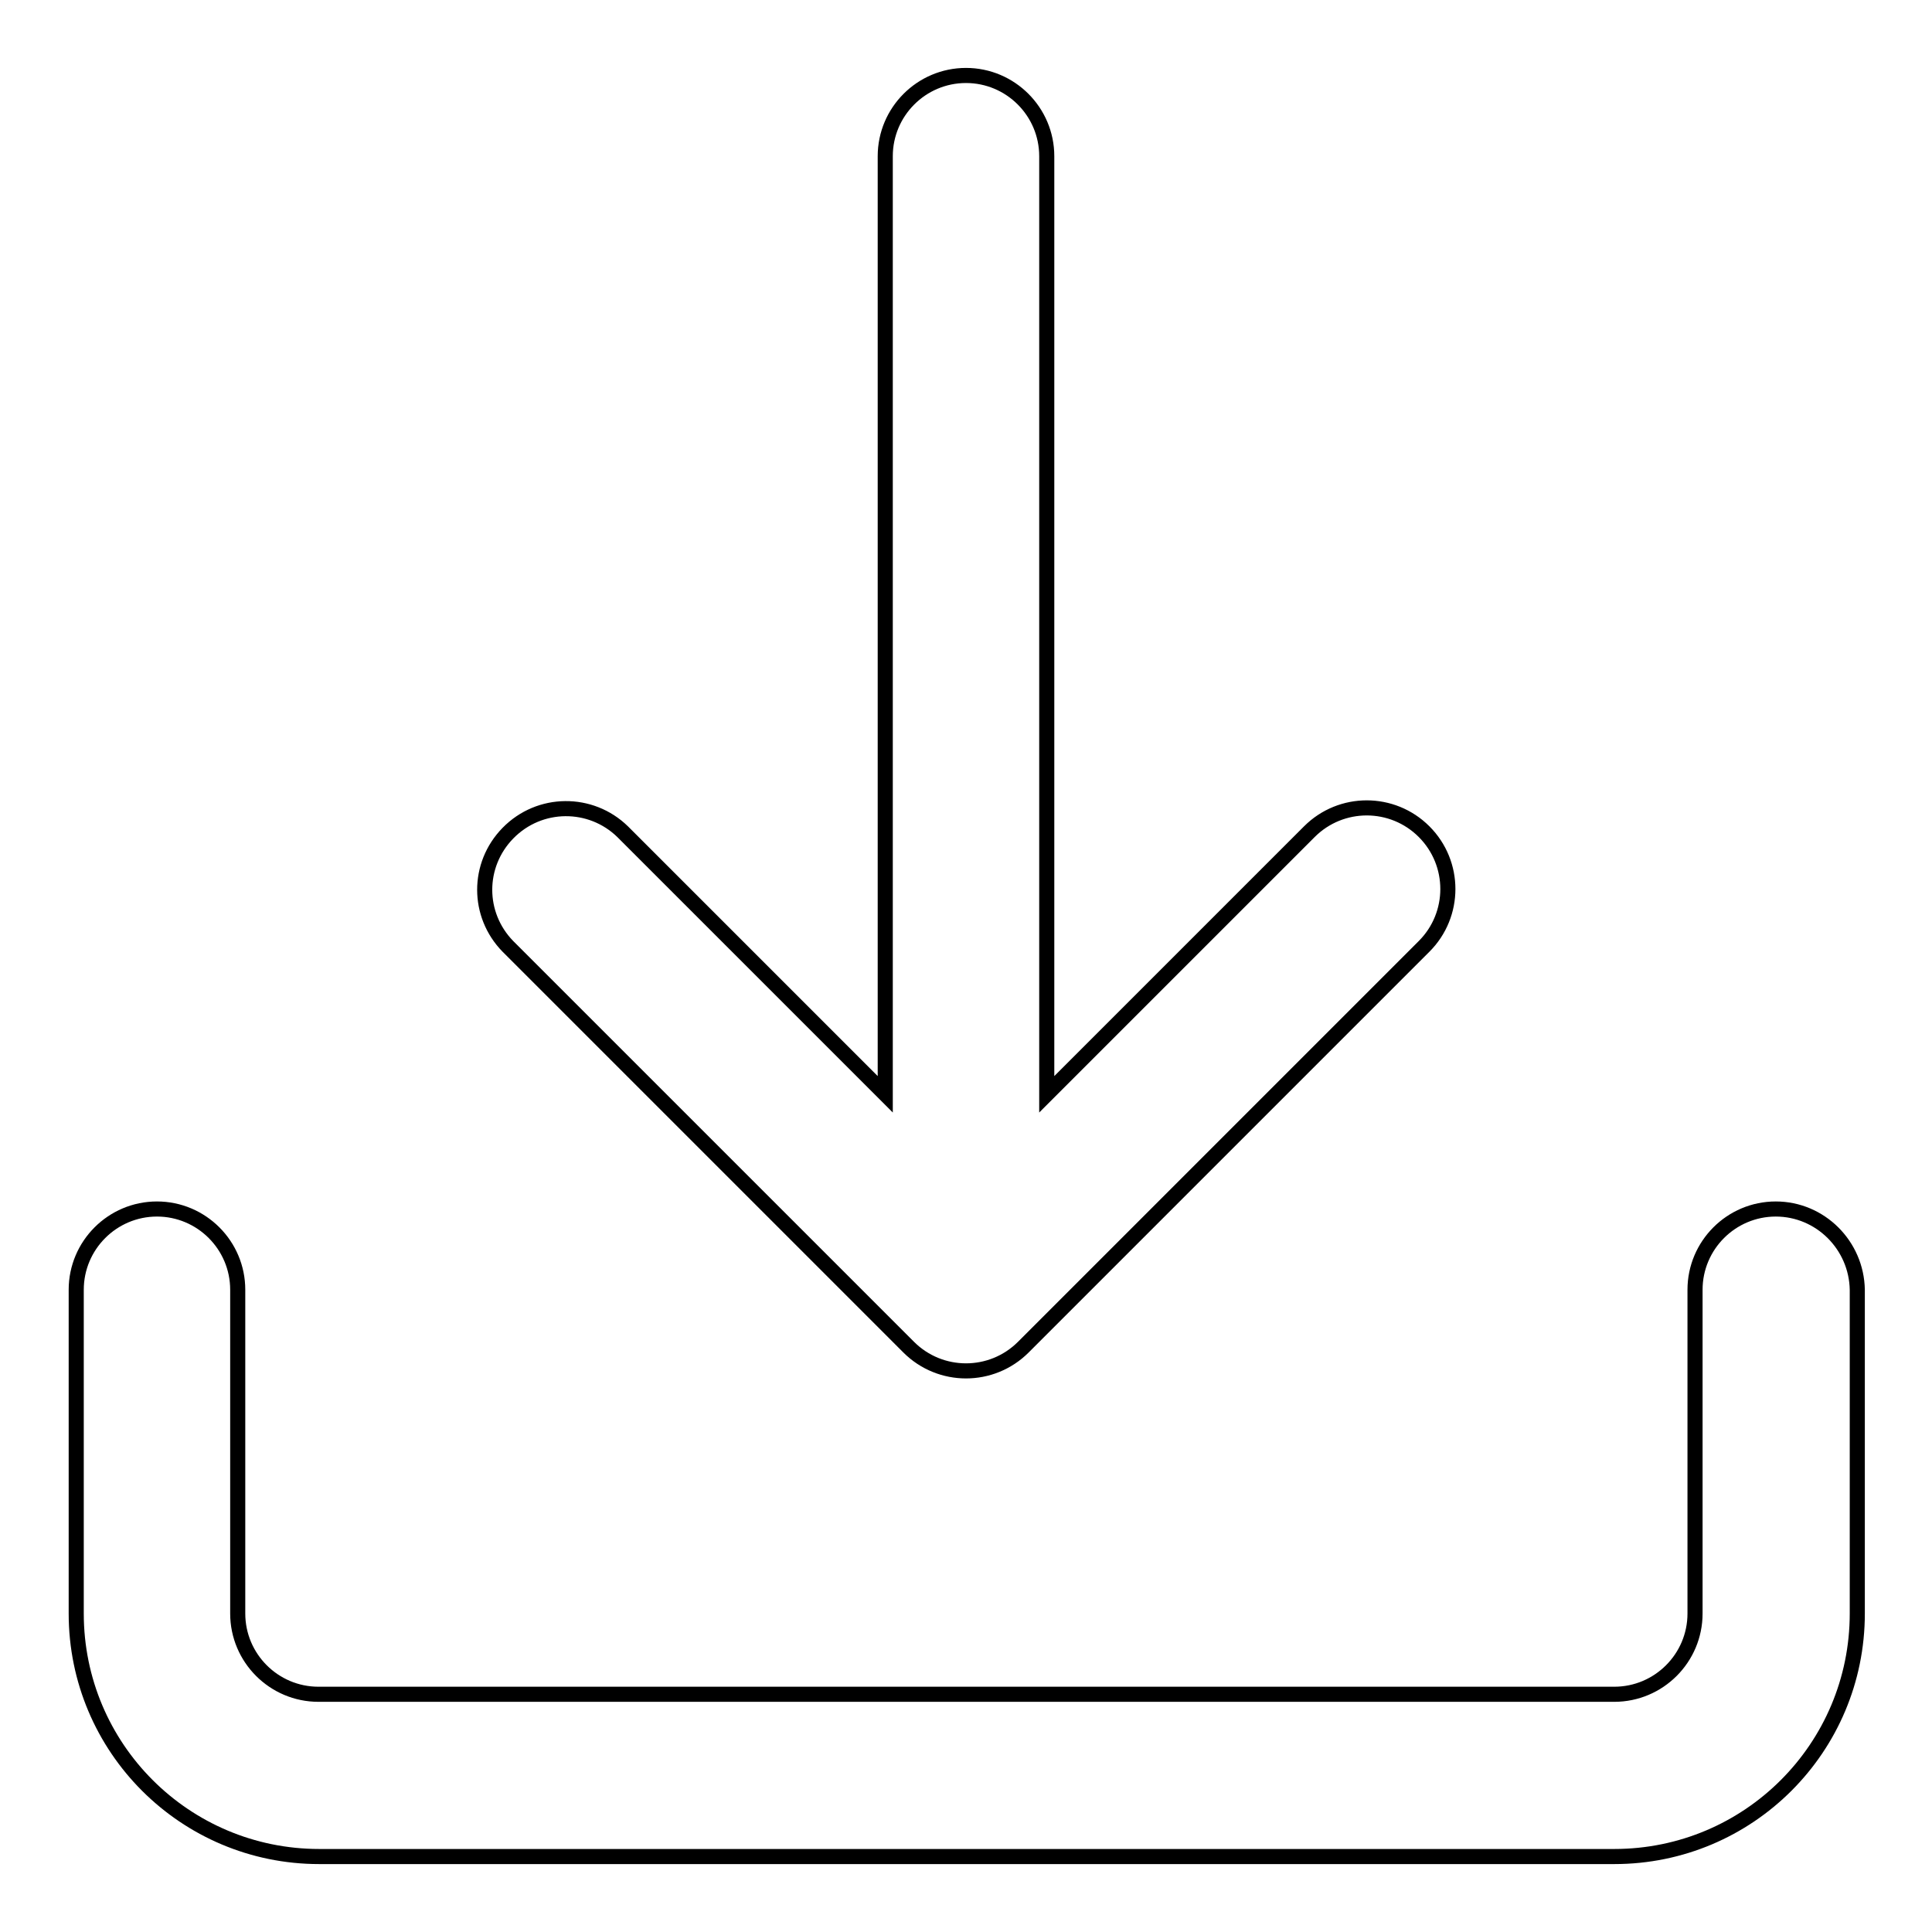
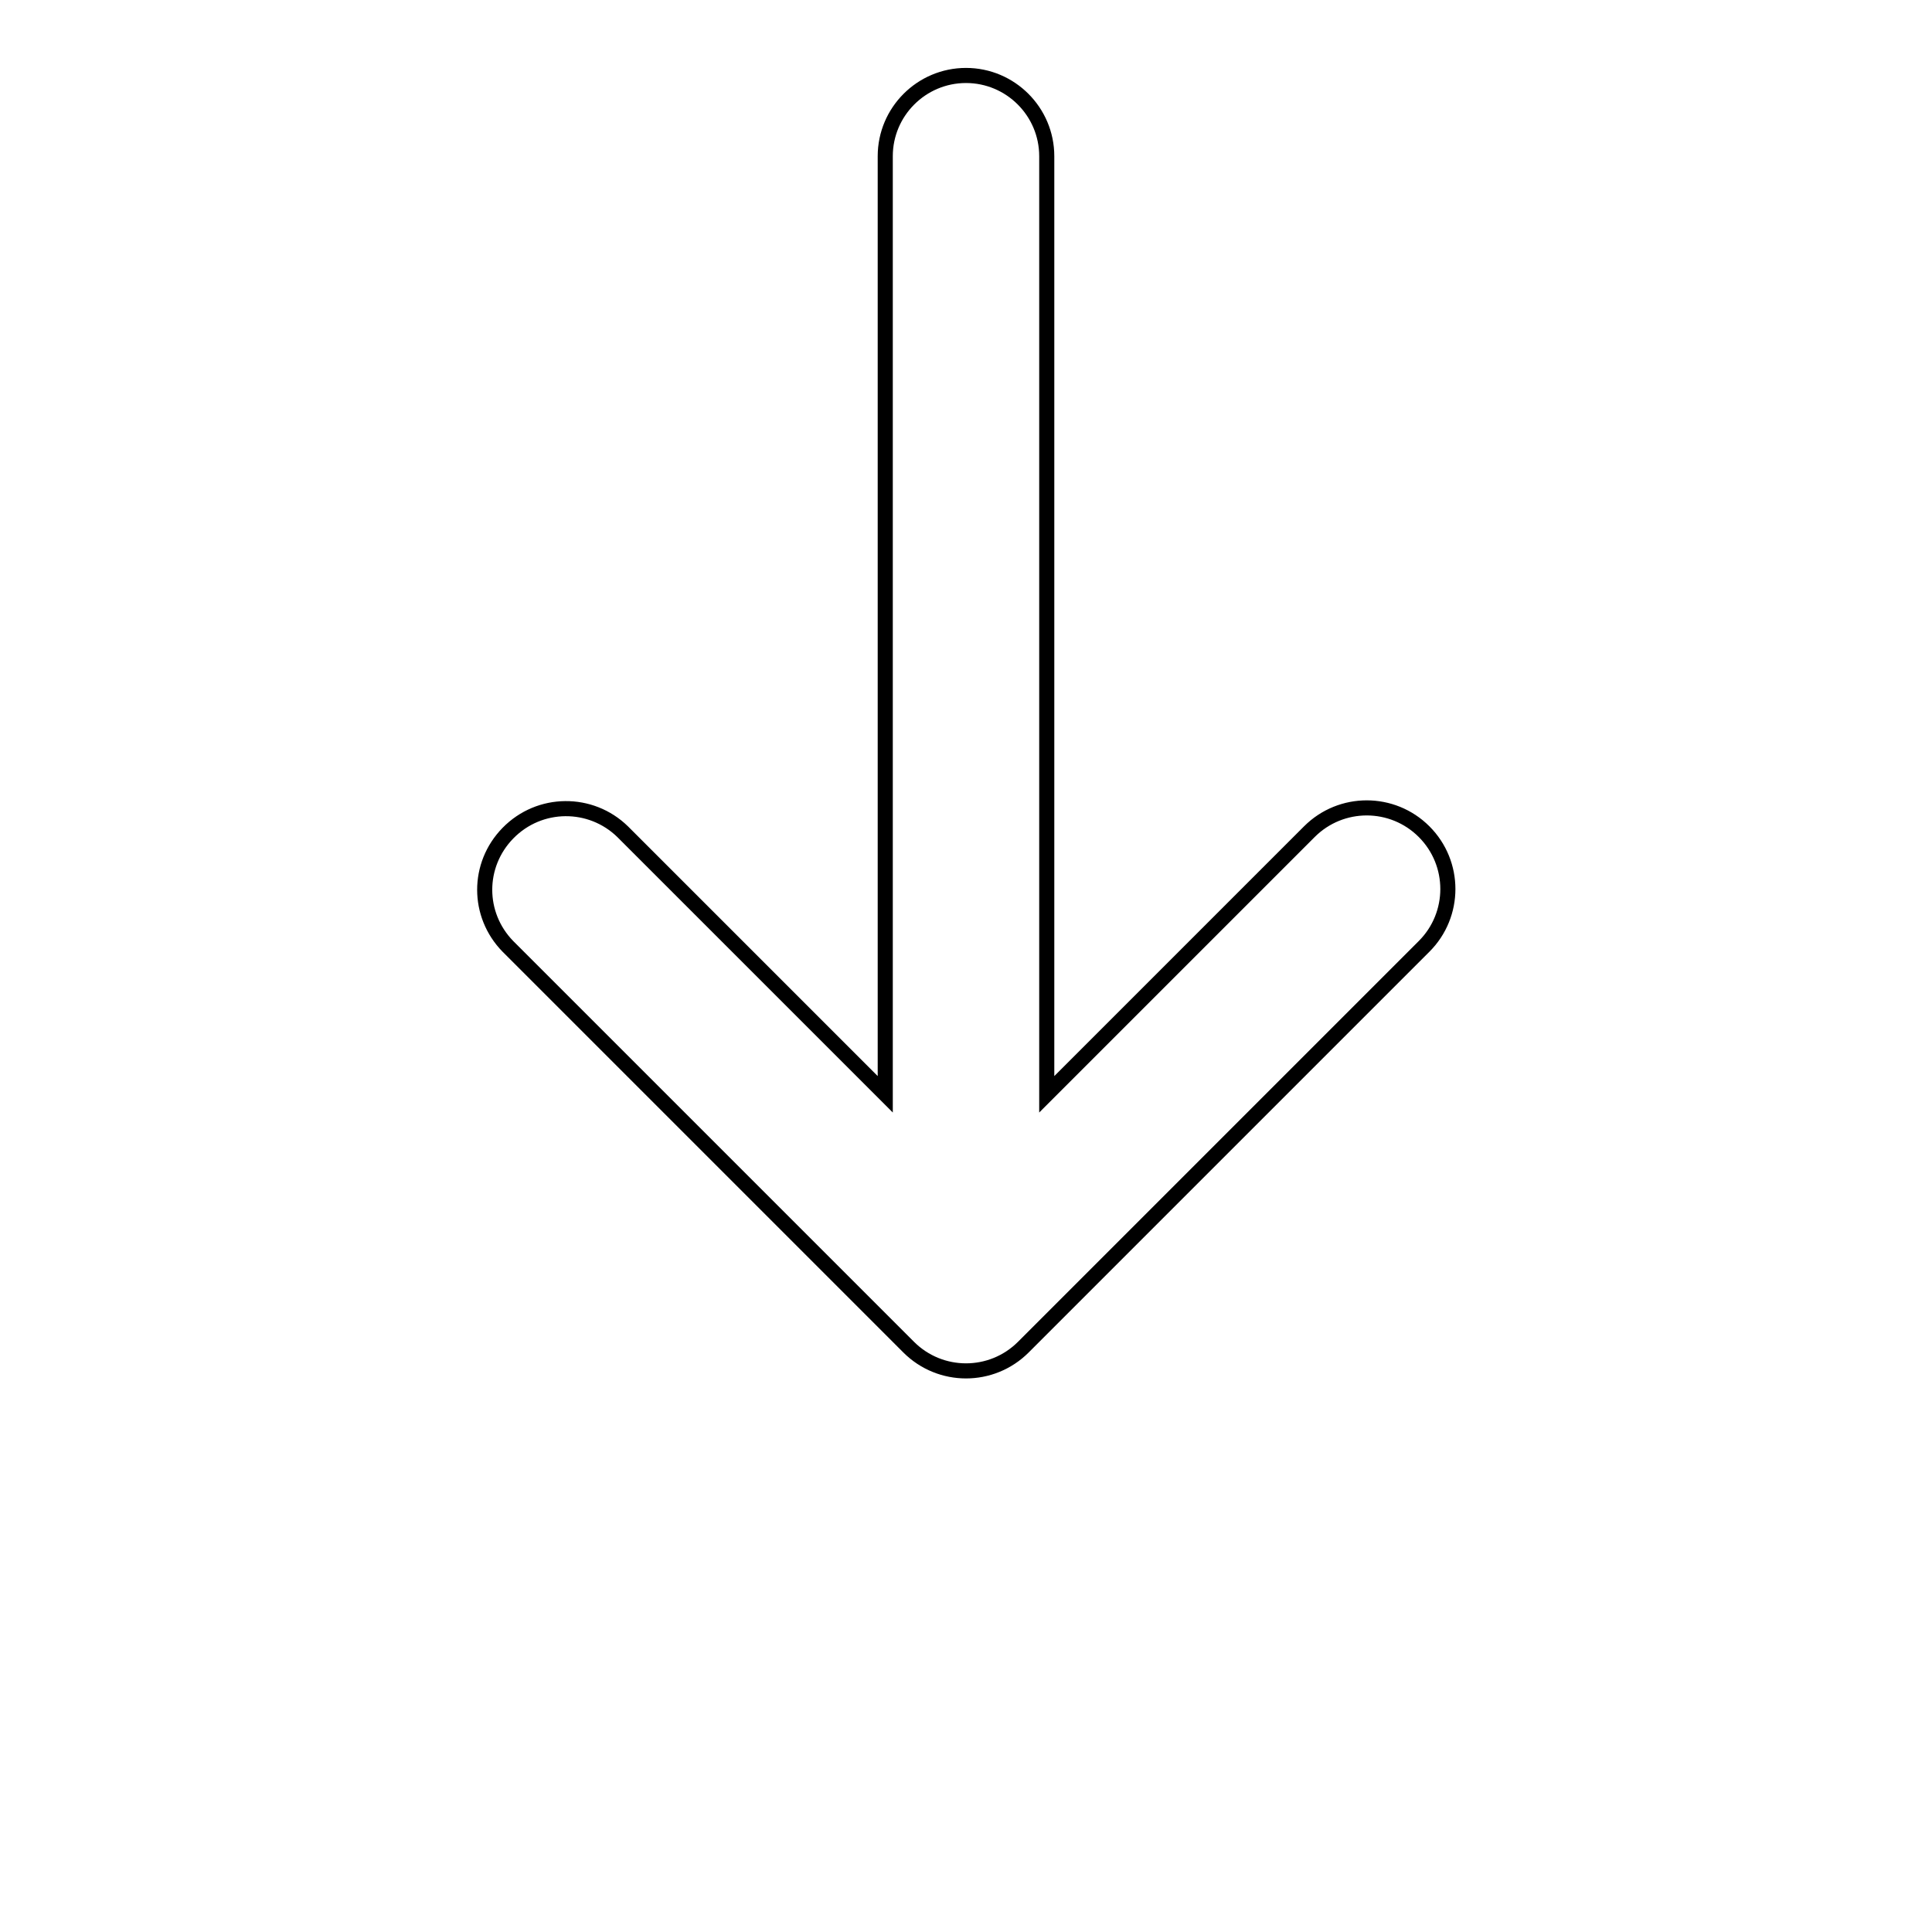
<svg xmlns="http://www.w3.org/2000/svg" version="1.1" x="0px" y="0px" viewBox="0 0 256 256" enable-background="new 0 0 256 256" xml:space="preserve">
  <g>
-     <path stroke-width="2" fill-opacity="0" stroke="#000000" d="M235.3,160.2c-5.9,0-10.7,4.8-10.7,10.7l0,0v42.9c0,5.9-4.8,10.7-10.7,10.7H42.2c-5.9,0-10.7-4.8-10.7-10.7 v-42.9c0-5.9-4.8-10.7-10.7-10.7c-5.9,0-10.7,4.8-10.7,10.7v42.9c0,17.8,14.4,32.2,32.2,32.2h171.6c17.8,0,32.2-14.4,32.2-32.2 v-42.9C246,165,241.2,160.2,235.3,160.2L235.3,160.2z" />
    <path stroke-width="2" fill-opacity="0" stroke="#000000" d="M188.7,110.2c-4.2-4.2-11-4.2-15.2,0L138.7,145V20.7c0-5.9-4.8-10.7-10.7-10.7s-10.7,4.8-10.7,10.7V145 l-34.8-34.8c-4.2-4.1-11-4.1-15.2,0.2c-4.1,4.2-4.1,10.8,0,15l53.1,53.1c4.2,4.2,11,4.2,15.2,0l53.1-53.1 C192.9,121.2,192.9,114.4,188.7,110.2z" />
  </g>
</svg>